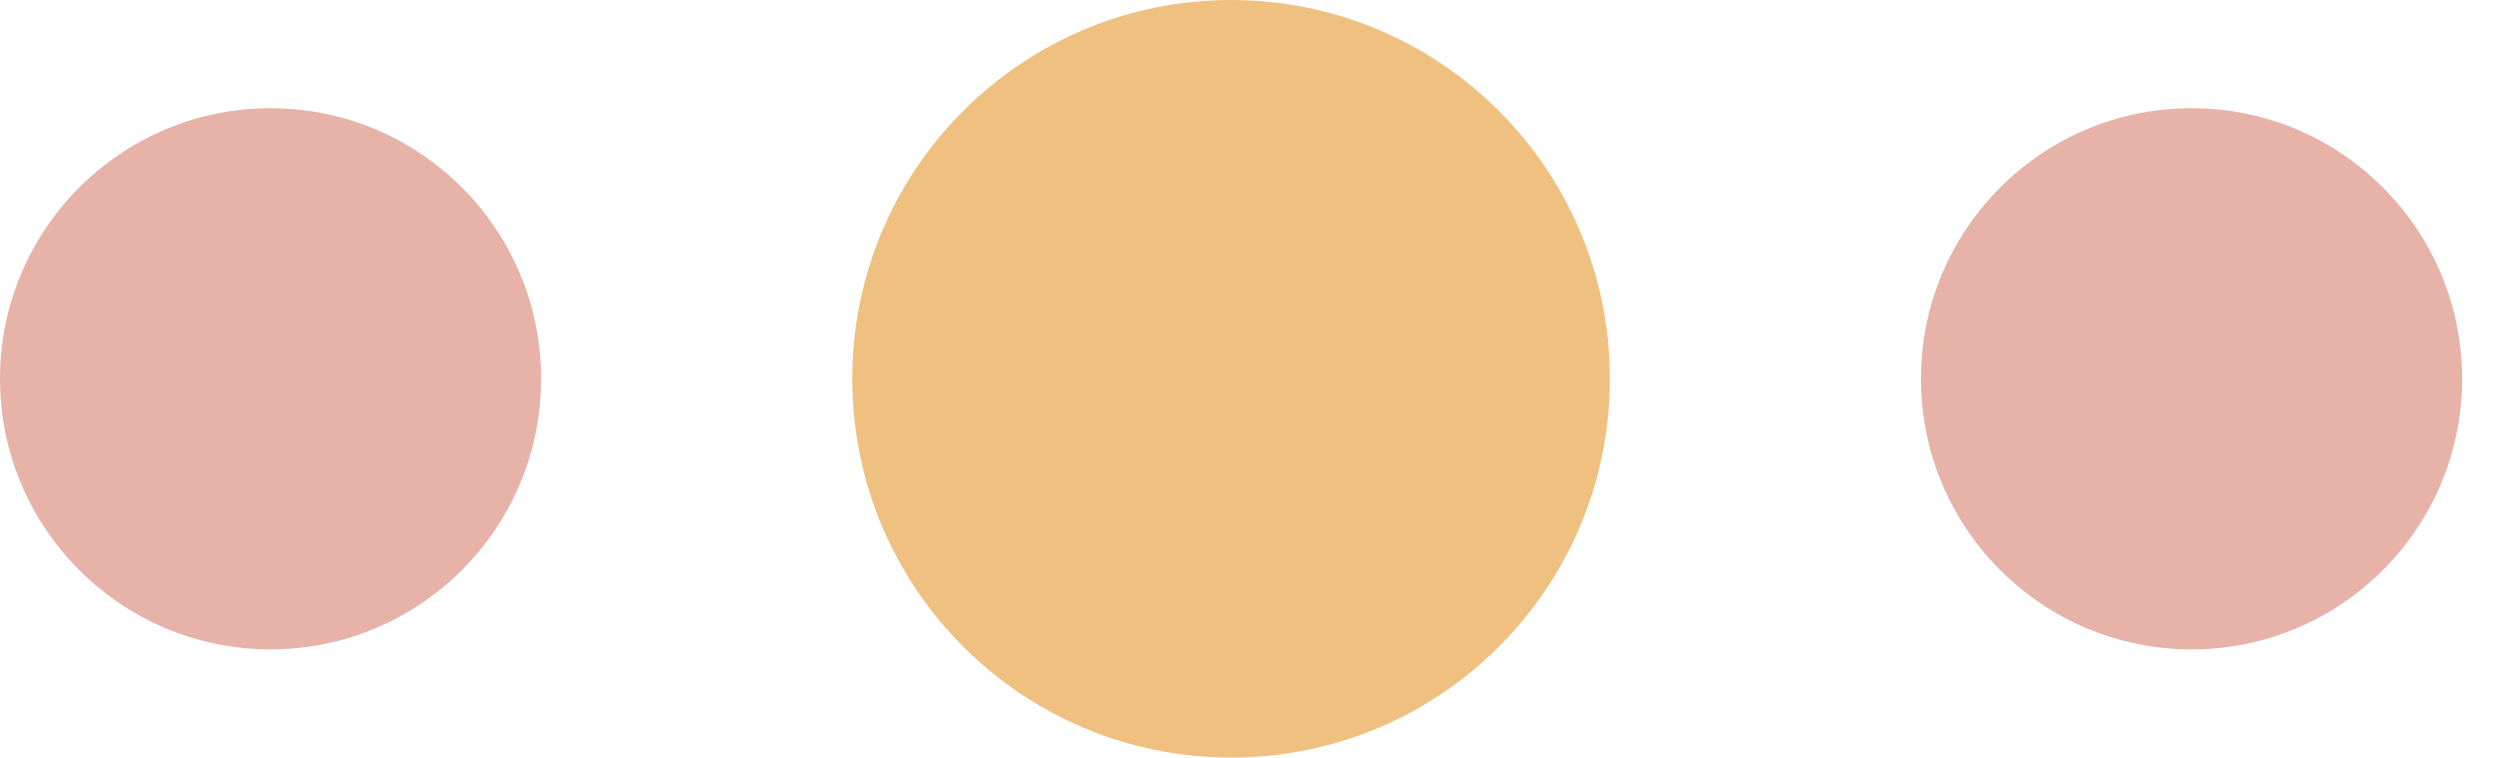
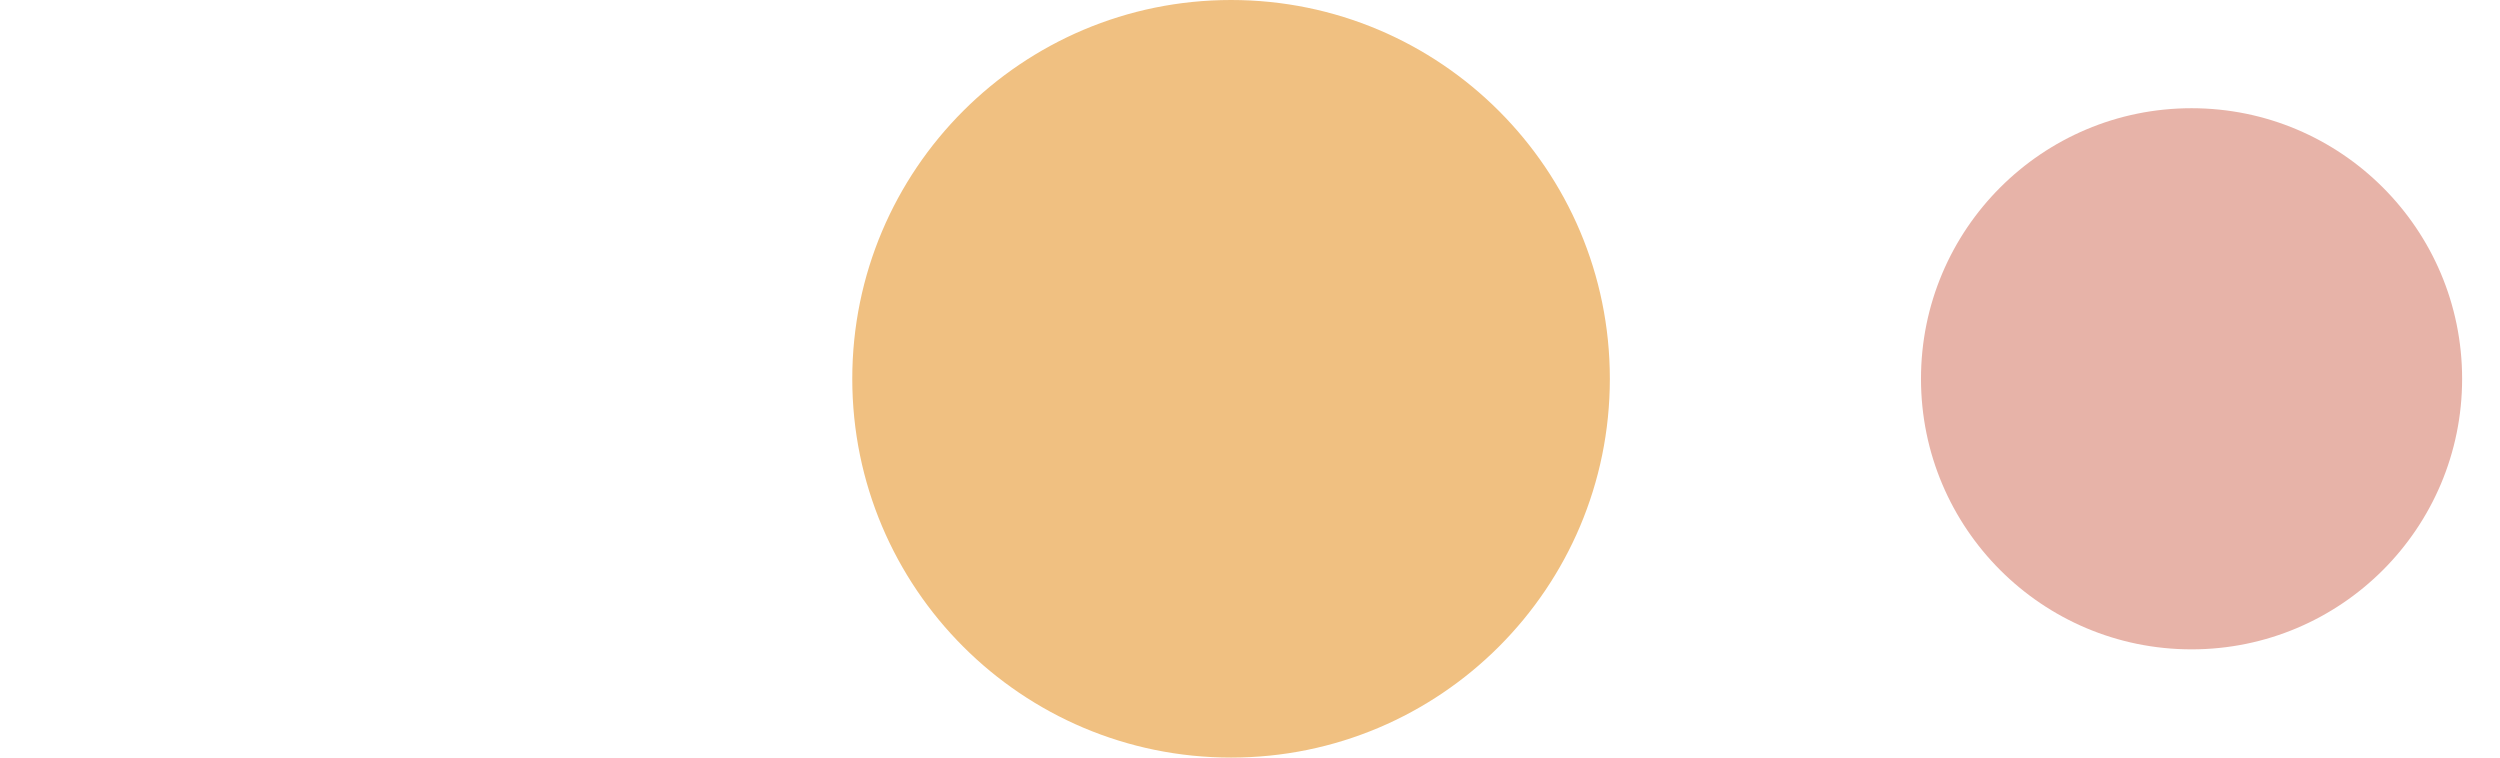
<svg xmlns="http://www.w3.org/2000/svg" width="100%" height="100%" viewBox="0 0 66 20" version="1.1" xml:space="preserve" style="fill-rule:evenodd;clip-rule:evenodd;stroke-linejoin:round;stroke-miterlimit:2;">
  <g transform="matrix(0,-1,-1,0,32.5,0)">
    <path d="M-10,-10C-15.523,-10 -20,-5.523 -20,0C-20,5.523 -15.523,10 -10,10C-4.477,10 0,5.523 0,0C0,-5.523 -4.477,-10 -10,-10" style="fill:rgb(240,192,129);fill-rule:nonzero;" />
  </g>
  <g transform="matrix(0,-1,-1,0,57.857,2.857)">
    <path d="M-7.143,-7.143C-11.088,-7.143 -14.286,-3.945 -14.286,0C-14.286,3.945 -11.088,7.143 -7.143,7.143C-3.198,7.143 0,3.945 0,0C0,-3.945 -3.198,-7.143 -7.143,-7.143" style="fill:rgb(231,179,168);fill-rule:nonzero;" />
  </g>
  <g transform="matrix(0,-1,-1,0,7.143,2.857)">
-     <path d="M-7.143,-7.143C-11.088,-7.143 -14.286,-3.945 -14.286,0C-14.286,3.945 -11.088,7.143 -7.143,7.143C-3.198,7.143 0,3.945 0,0C0,-3.945 -3.198,-7.143 -7.143,-7.143" style="fill:rgb(231,179,168);fill-rule:nonzero;" />
-   </g>
+     </g>
</svg>